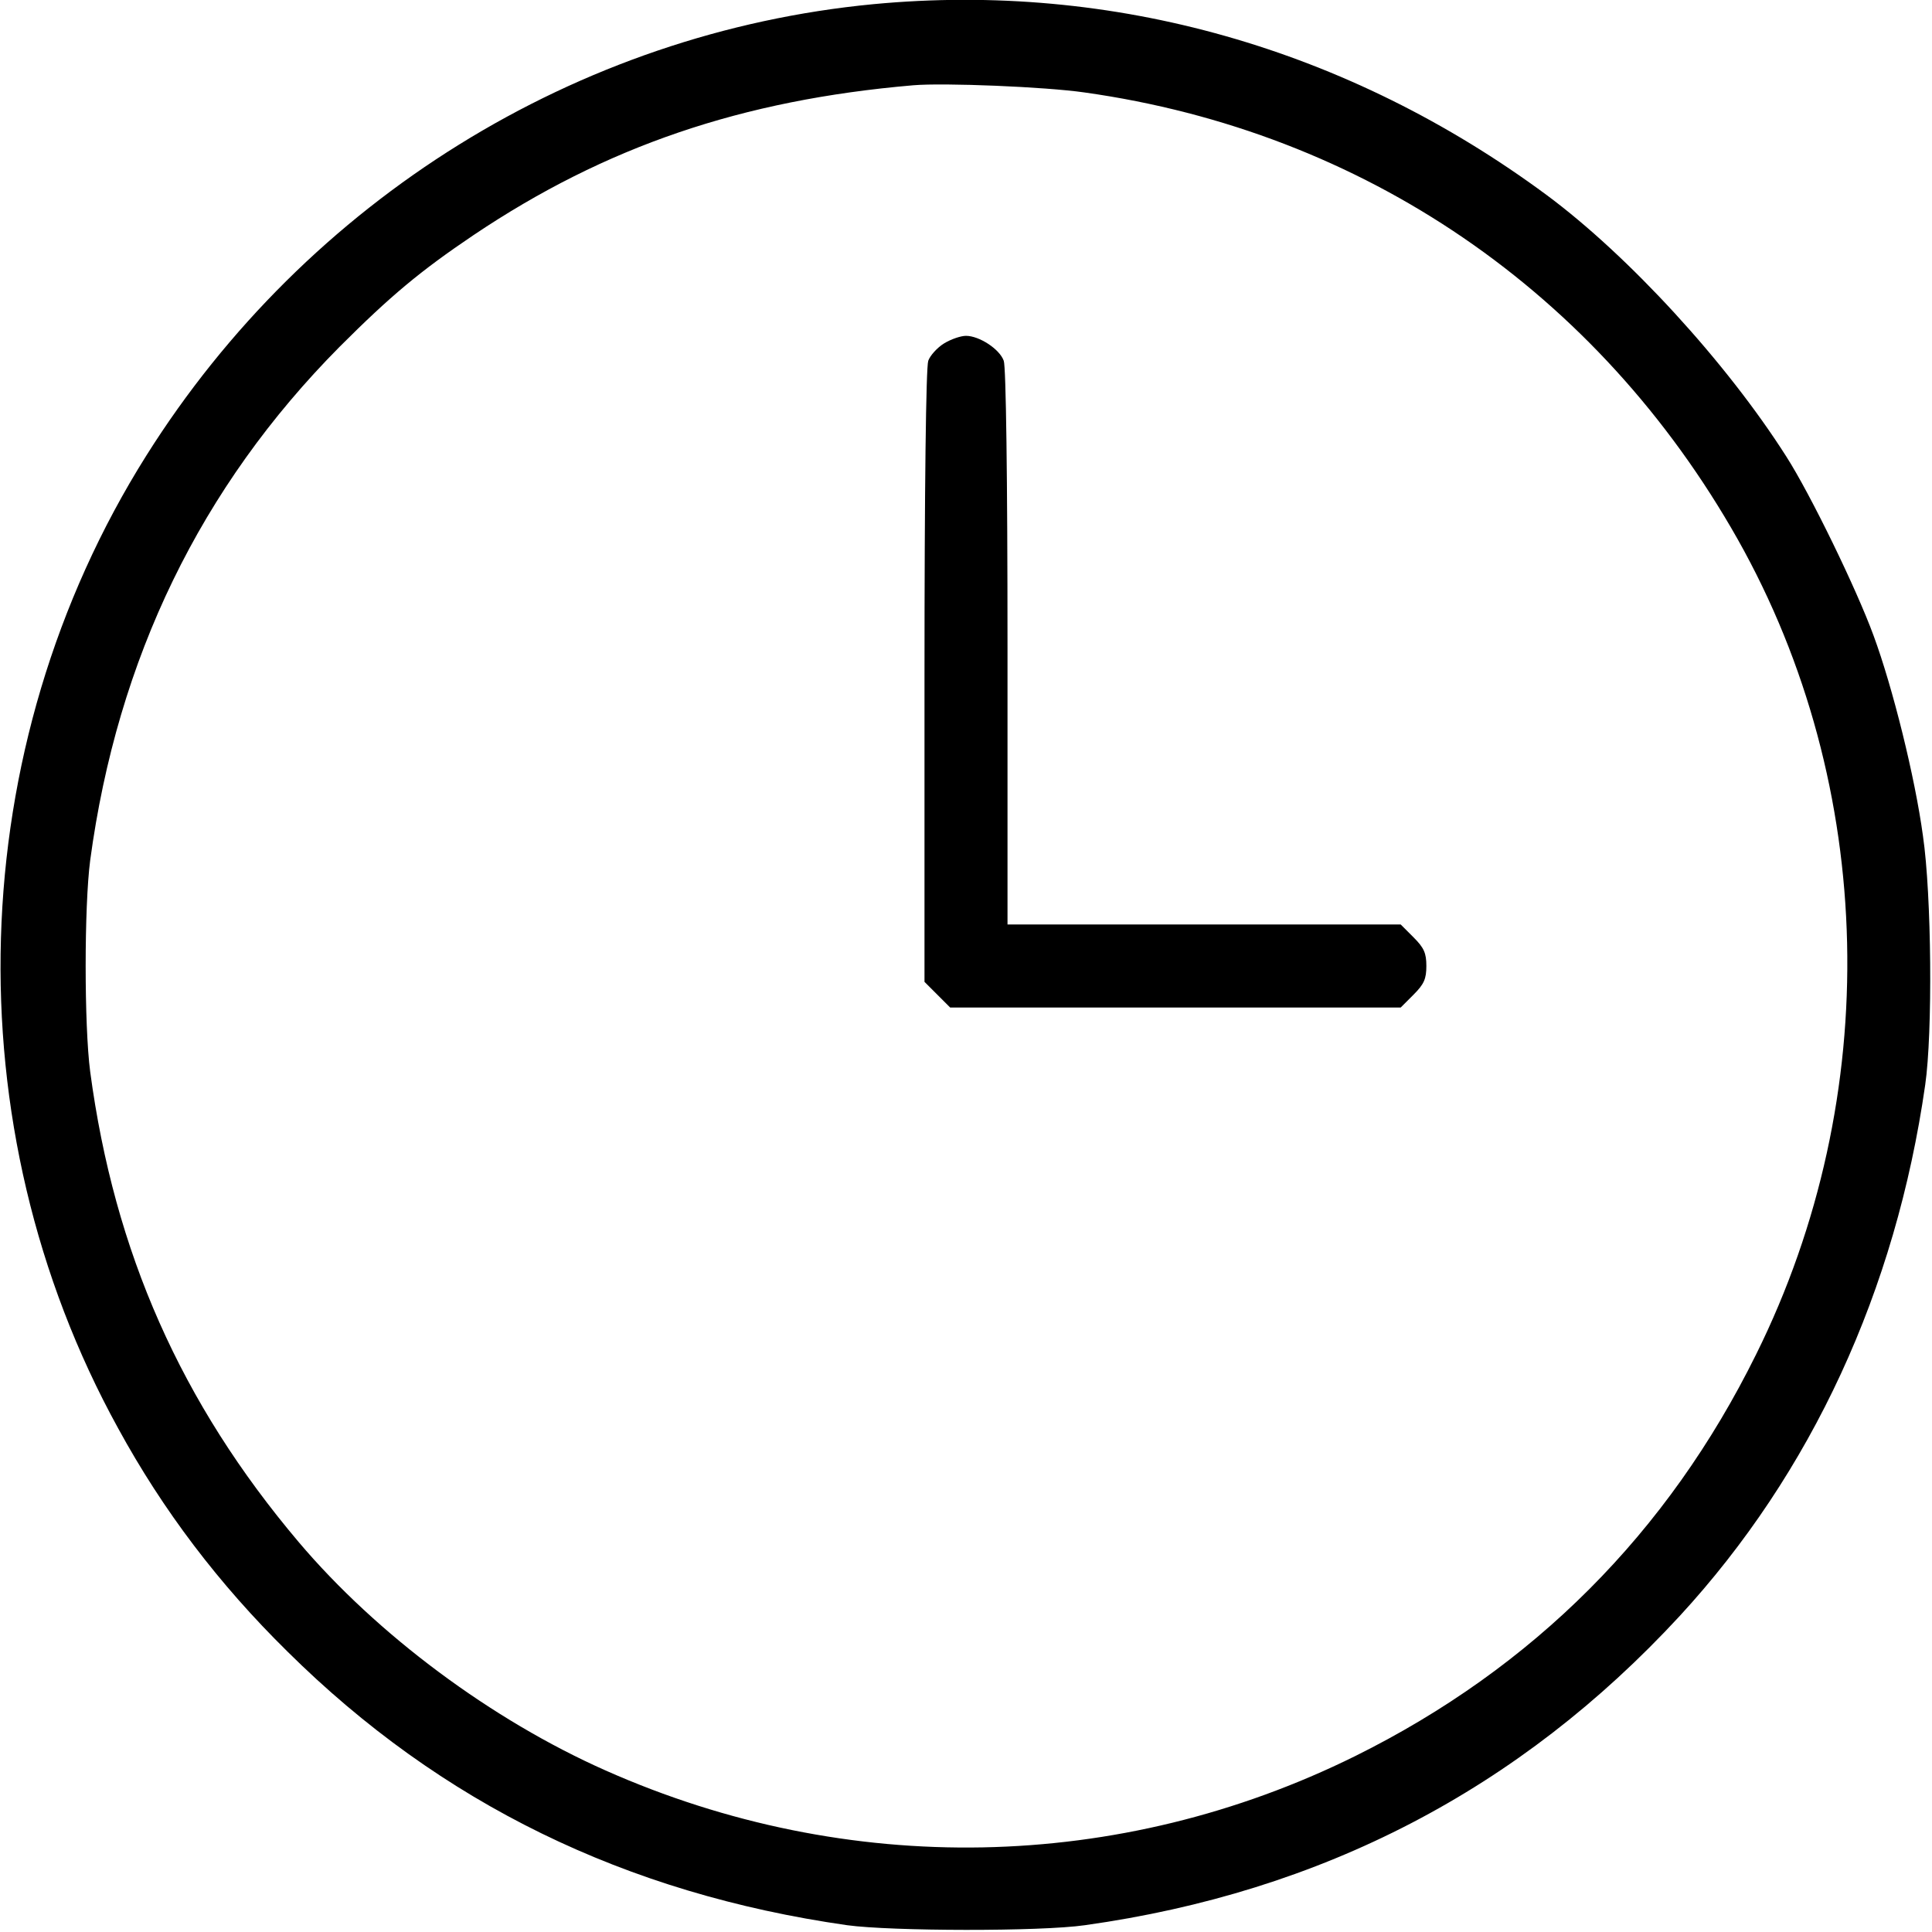
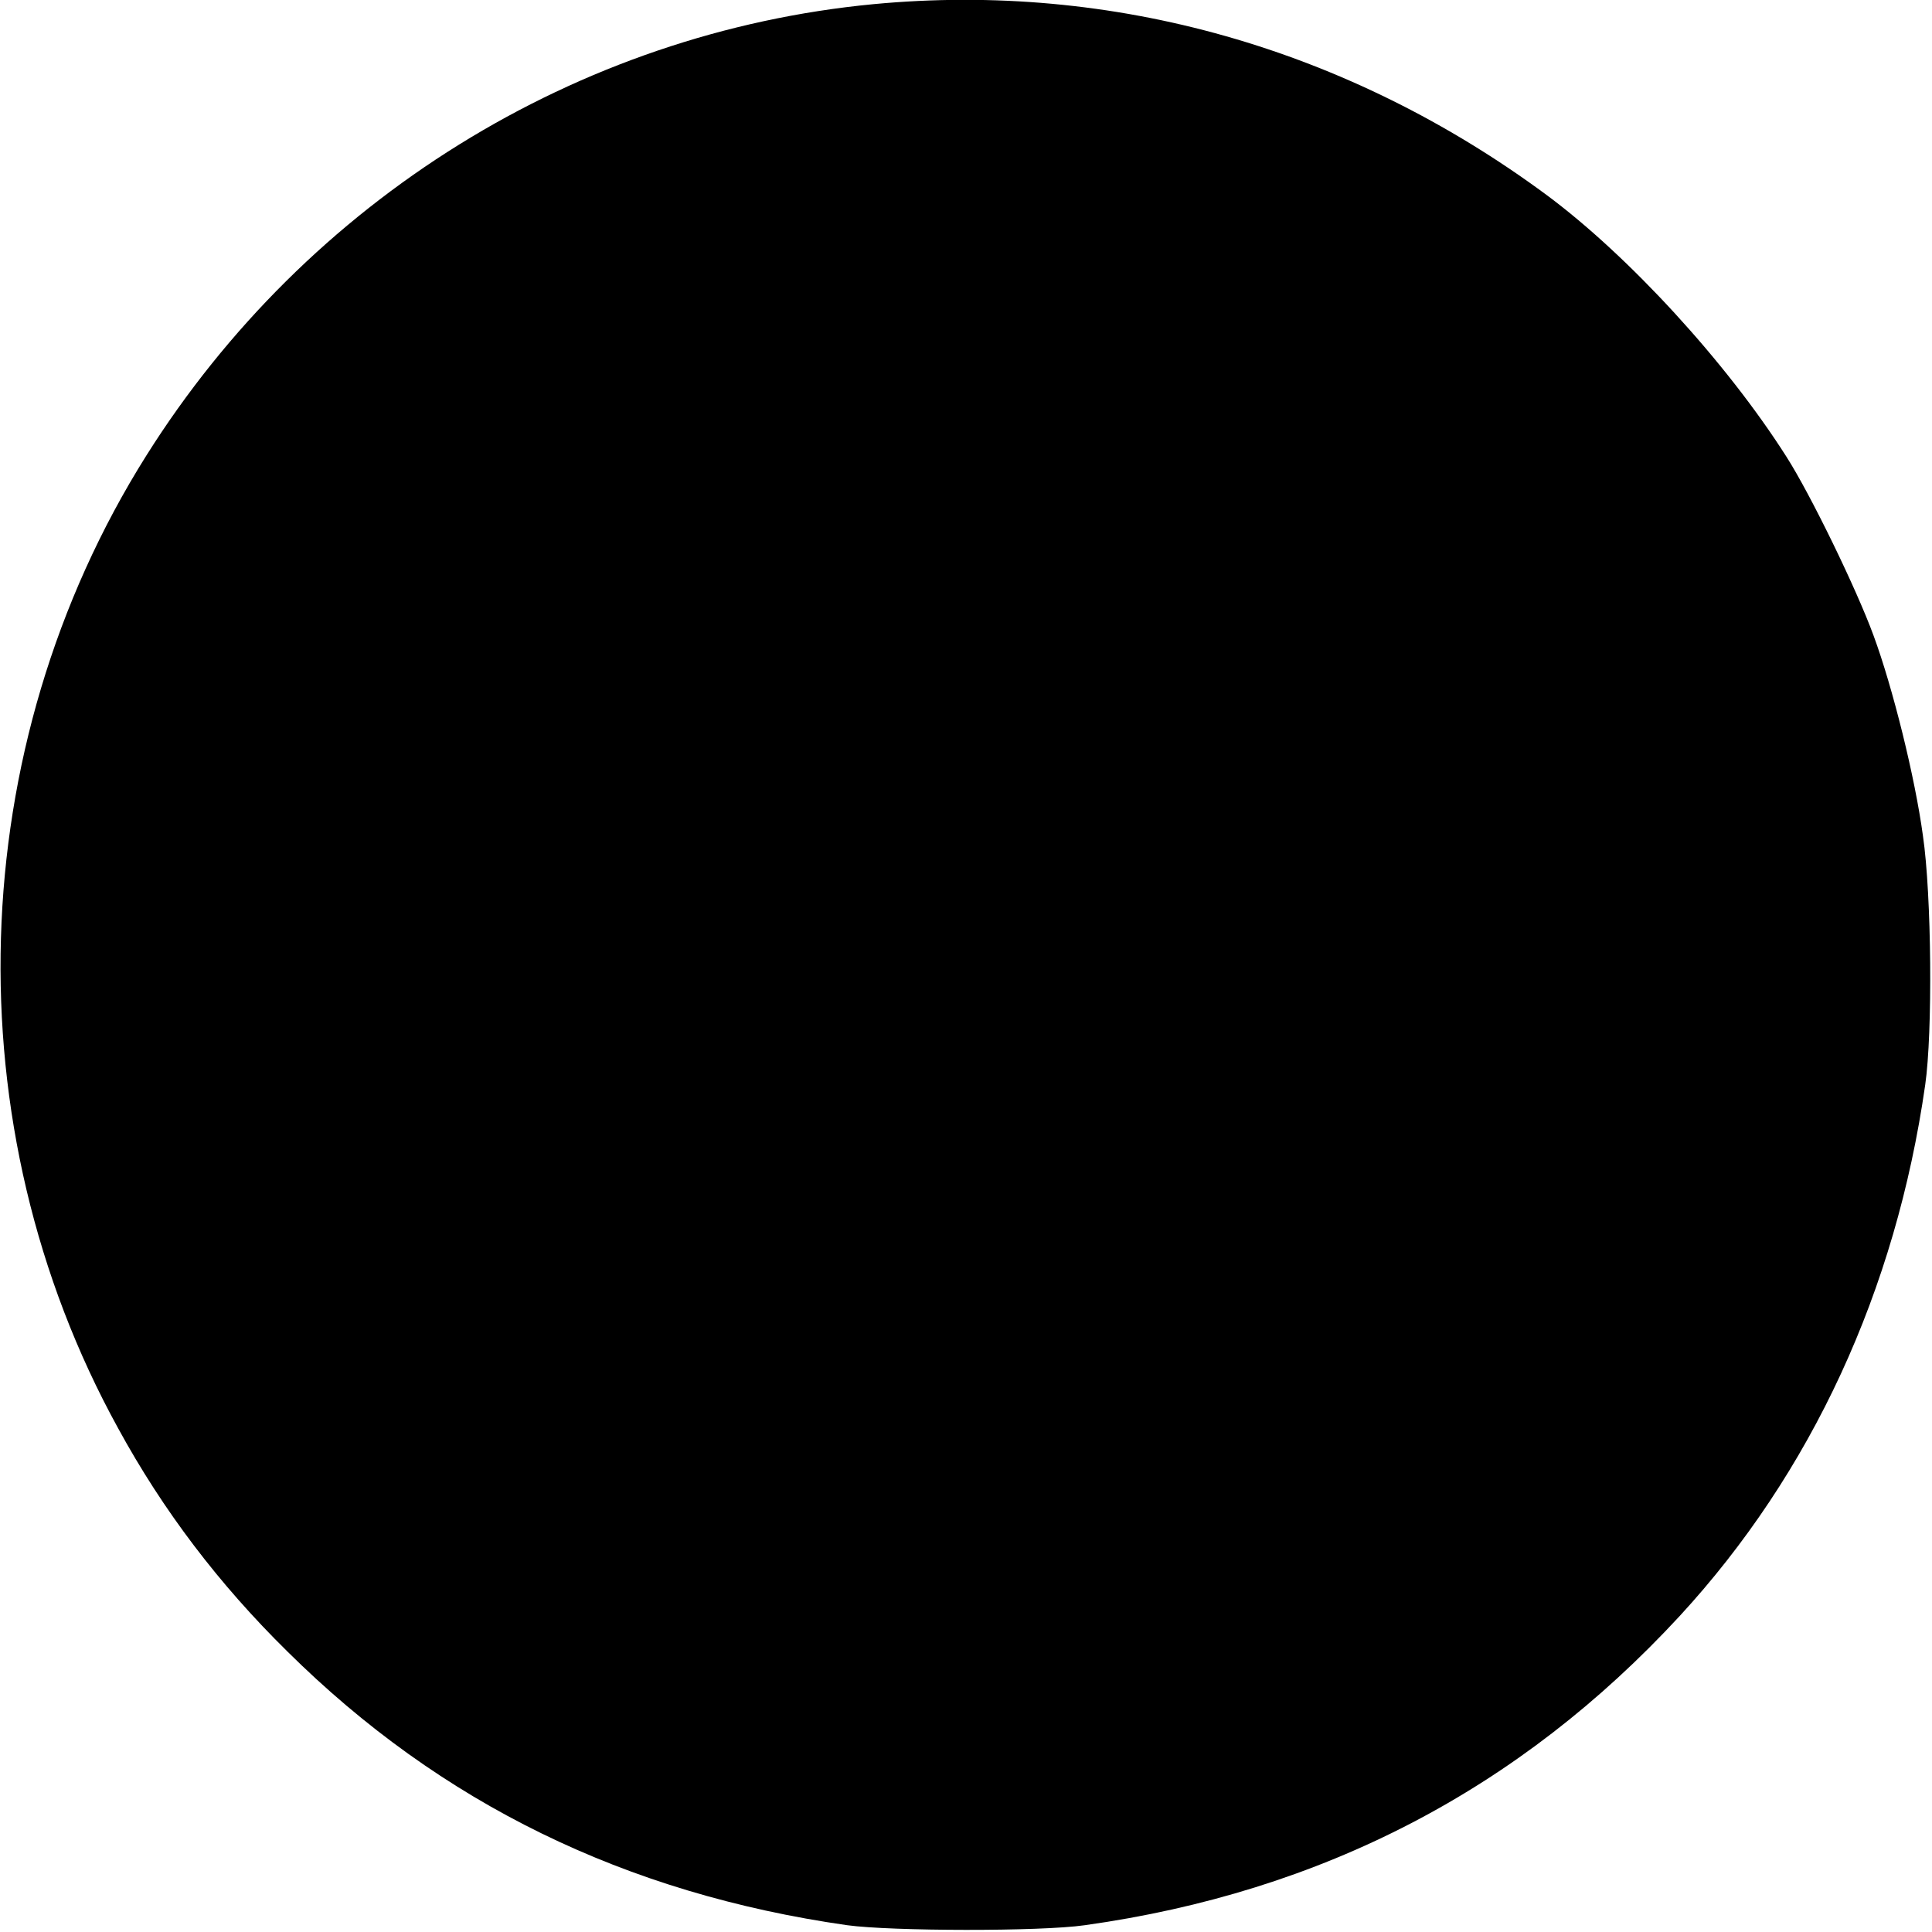
<svg xmlns="http://www.w3.org/2000/svg" version="1.0" width="512pt" height="512pt" viewBox="0 0 512 512" preserveAspectRatio="xMidYMid meet">
  <g transform="translate(0,512) scale(0.1,-0.1)" fill="#000000" stroke="none">
-     <path d="M2315 5109 c-786 -75 -1501 -519 -1927 -1196 -487 -774 -516 -1777 -75 -2578 119 -218 267 -413 449 -592 406 -402 895 -641 1483 -725 117 -16 512 -17 630 0 629 88 1152 360 1576 819 350 380 573 863 651 1408 20 139 17 503 -6 660 -21 155 -80 393 -131 531 -45 123 -167 374 -231 474 -159 250 -418 532 -635 693 -526 389 -1149 566 -1784 506z m559 -234 c740 -104 1361 -529 1731 -1184 369 -655 388 -1477 49 -2160 -234 -474 -591 -831 -1063 -1065 -625 -309 -1344 -323 -1986 -38 -302 134 -606 360 -814 606 -311 368 -488 767 -552 1246 -16 122 -16 438 0 560 72 535 293 990 661 1361 135 135 214 201 355 296 350 235 711 358 1165 397 81 7 350 -4 454 -19z" />
-     <path d="M2502 4210 c-18 -11 -37 -32 -42 -46 -6 -16 -10 -333 -10 -836 l0 -810 34 -34 34 -34 597 0 597 0 34 34 c28 28 34 42 34 76 0 34 -6 48 -34 76 l-34 34 -521 0 -521 0 0 734 c0 453 -4 745 -10 760 -11 31 -65 66 -100 66 -14 0 -40 -9 -58 -20z" />
+     <path d="M2315 5109 c-786 -75 -1501 -519 -1927 -1196 -487 -774 -516 -1777 -75 -2578 119 -218 267 -413 449 -592 406 -402 895 -641 1483 -725 117 -16 512 -17 630 0 629 88 1152 360 1576 819 350 380 573 863 651 1408 20 139 17 503 -6 660 -21 155 -80 393 -131 531 -45 123 -167 374 -231 474 -159 250 -418 532 -635 693 -526 389 -1149 566 -1784 506z m559 -234 z" />
  </g>
</svg>